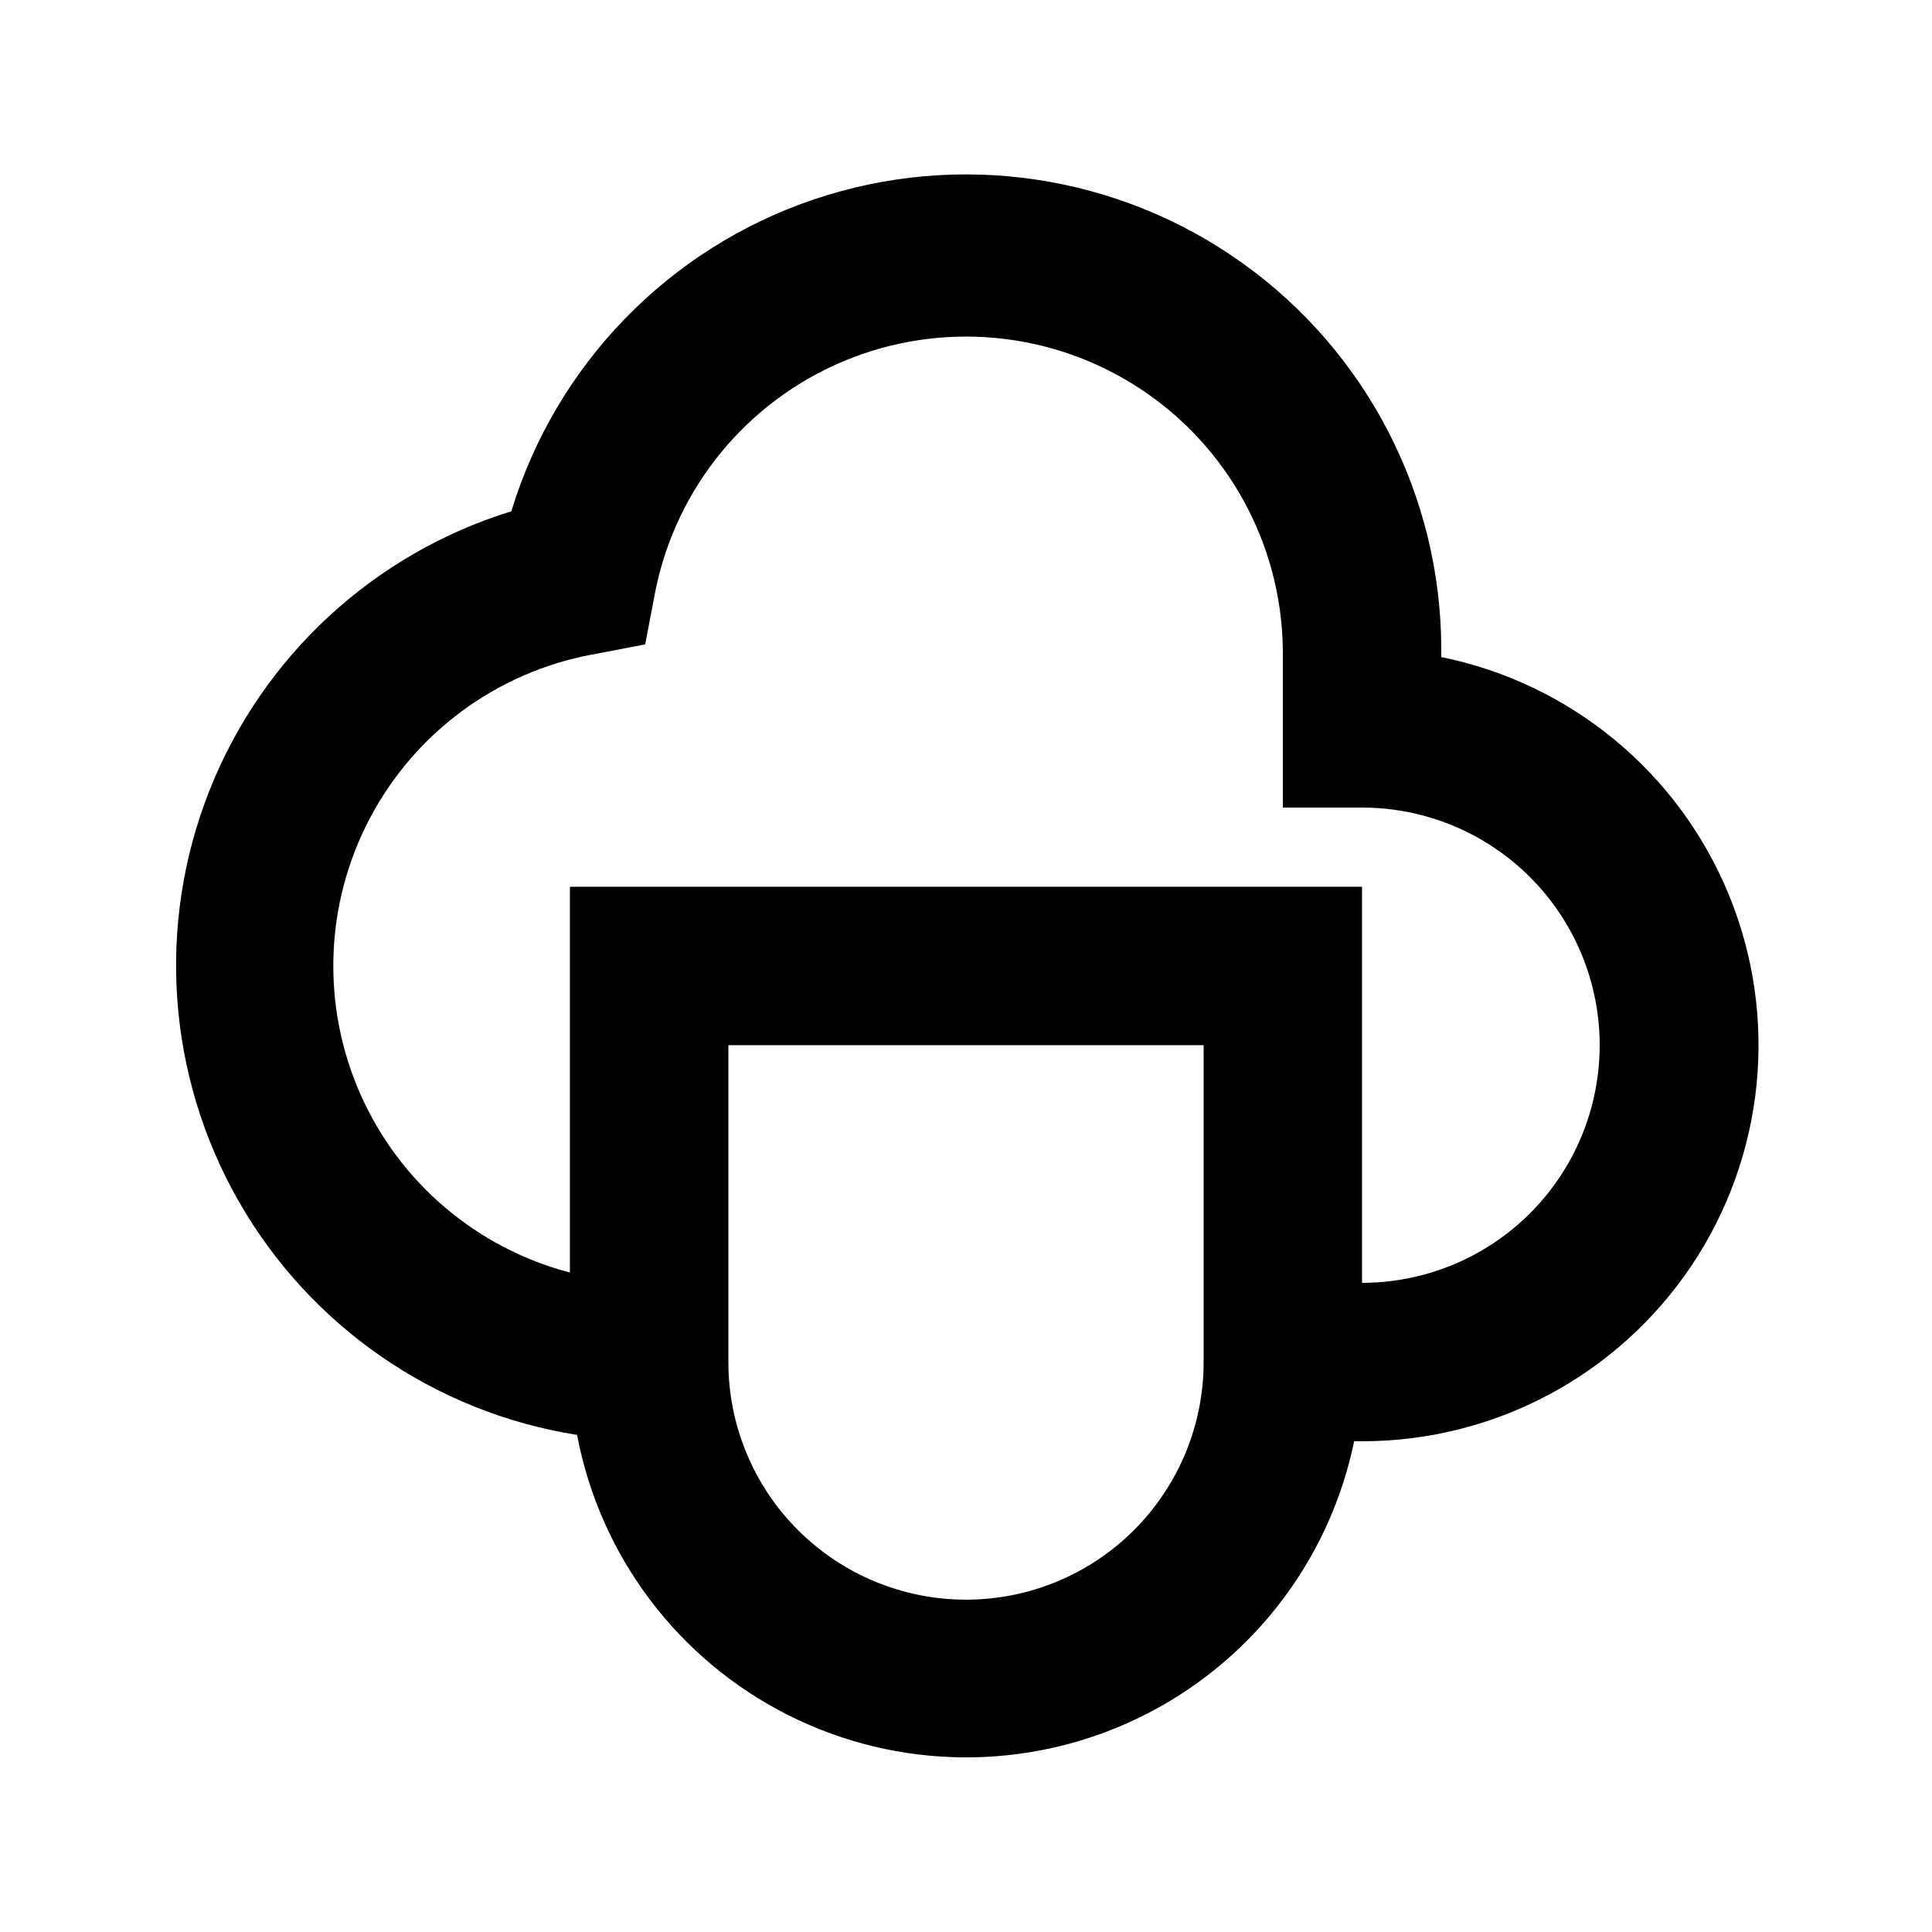
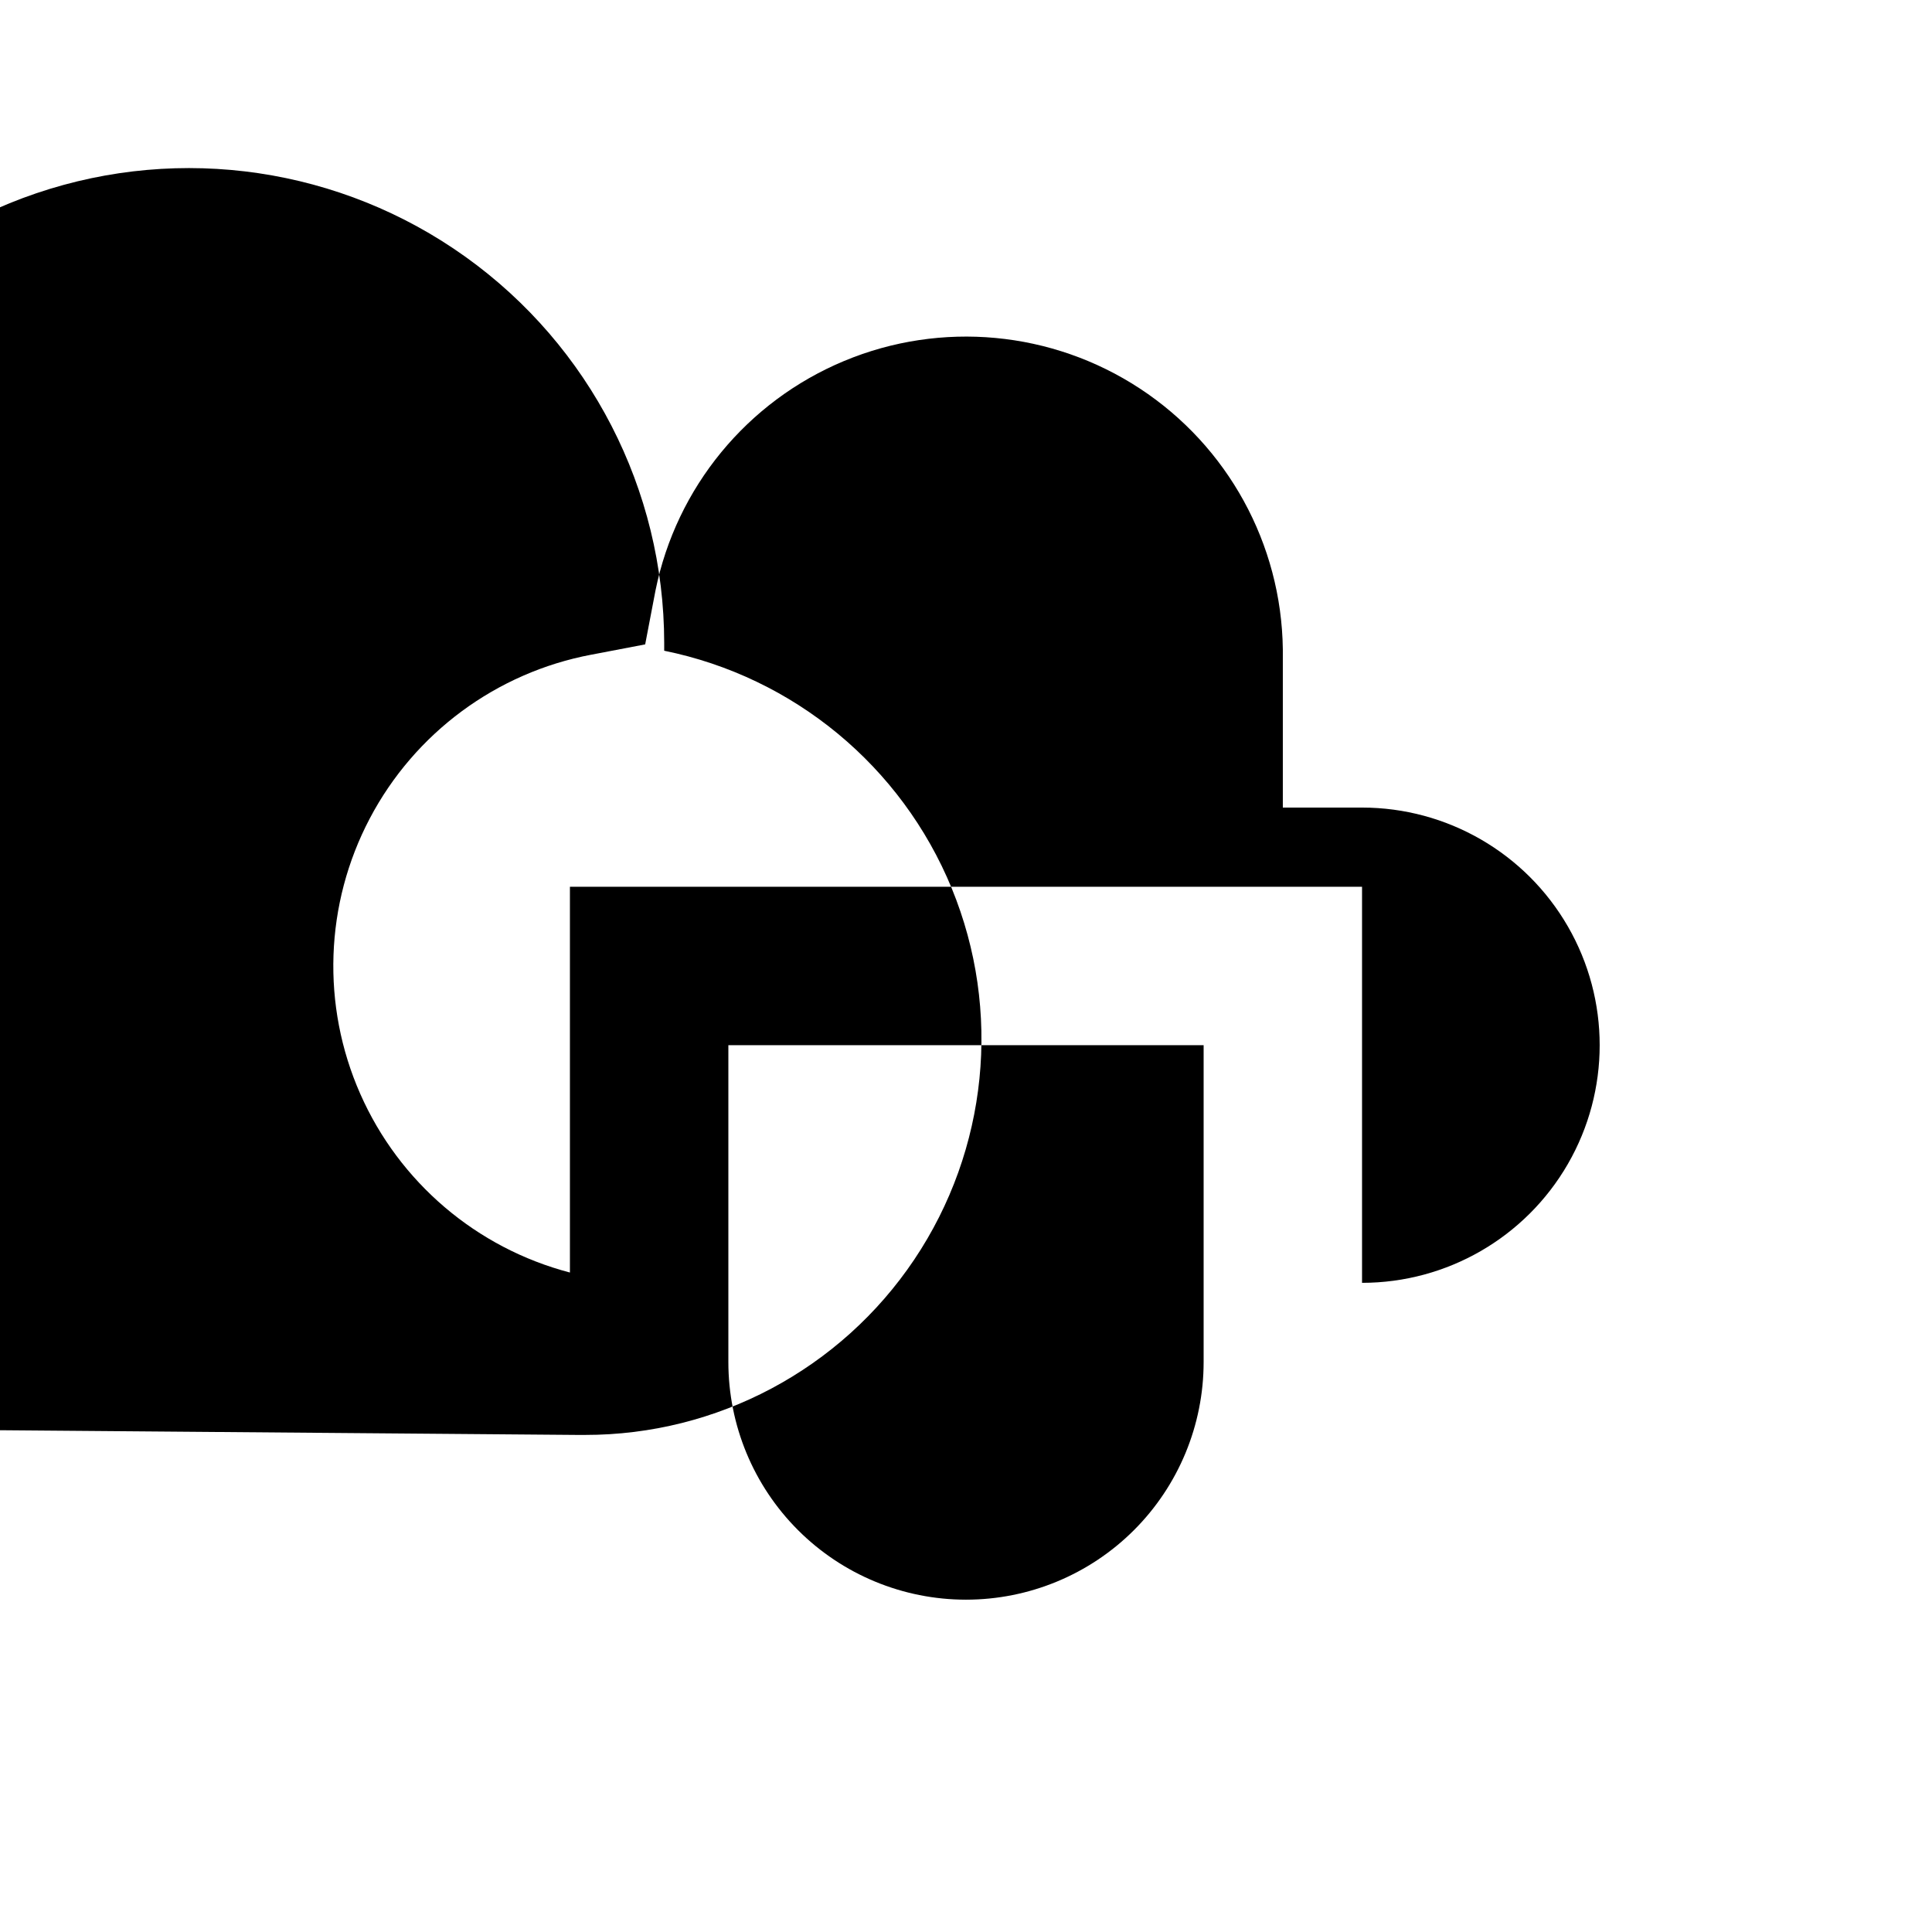
<svg xmlns="http://www.w3.org/2000/svg" fill="#000000" width="800px" height="800px" version="1.1" viewBox="144 144 512 512">
-   <path d="m296.93 524.27c6.07 32.09 26.734 59.531 55.906 74.227 29.168 14.699 63.516 14.977 92.922 0.758 29.402-14.219 50.512-41.316 57.105-73.309h2.098c35.02 0.035 67.75-17.395 87.262-46.473 19.512-29.078 23.238-65.969 9.938-98.363-13.305-32.391-41.887-56.016-76.207-62.984v-2.098c-0.047-40.578-19.641-78.648-52.637-102.27-32.992-23.621-75.344-29.898-113.77-16.863-38.426 13.035-68.219 43.781-80.035 82.602-36.527 11.262-65.965 38.504-80.023 74.051-14.055 35.547-11.207 75.551 7.742 108.75 18.949 33.199 51.949 55.992 89.703 61.969zm103.07 43.66c-16.703 0-32.723-6.633-44.531-18.445-11.812-11.809-18.445-27.828-18.445-44.531v-83.965h125.95v83.969-0.004c0 16.703-6.637 32.723-18.445 44.531-11.812 11.812-27.832 18.445-44.531 18.445zm-99.293-250.43 14.273-2.731 2.731-14.273c5.531-27.32 24.266-50.113 49.992-60.836 25.73-10.723 55.105-7.977 78.402 7.324 23.301 15.305 37.484 41.172 37.859 69.047v41.984h20.992c22.5 0 43.293 12.004 54.539 31.488 11.25 19.484 11.25 43.488 0 62.977-11.246 19.484-32.039 31.484-54.539 31.484v-104.96h-209.92v102.23c-24.777-6.488-45.238-23.926-55.57-47.363-10.332-23.434-9.402-50.305 2.527-72.969 11.926-22.668 33.543-38.648 58.711-43.406z" />
+   <path d="m296.93 524.27h2.098c35.02 0.035 67.75-17.395 87.262-46.473 19.512-29.078 23.238-65.969 9.938-98.363-13.305-32.391-41.887-56.016-76.207-62.984v-2.098c-0.047-40.578-19.641-78.648-52.637-102.27-32.992-23.621-75.344-29.898-113.77-16.863-38.426 13.035-68.219 43.781-80.035 82.602-36.527 11.262-65.965 38.504-80.023 74.051-14.055 35.547-11.207 75.551 7.742 108.75 18.949 33.199 51.949 55.992 89.703 61.969zm103.07 43.66c-16.703 0-32.723-6.633-44.531-18.445-11.812-11.809-18.445-27.828-18.445-44.531v-83.965h125.95v83.969-0.004c0 16.703-6.637 32.723-18.445 44.531-11.812 11.812-27.832 18.445-44.531 18.445zm-99.293-250.43 14.273-2.731 2.731-14.273c5.531-27.32 24.266-50.113 49.992-60.836 25.73-10.723 55.105-7.977 78.402 7.324 23.301 15.305 37.484 41.172 37.859 69.047v41.984h20.992c22.5 0 43.293 12.004 54.539 31.488 11.25 19.484 11.25 43.488 0 62.977-11.246 19.484-32.039 31.484-54.539 31.484v-104.96h-209.92v102.23c-24.777-6.488-45.238-23.926-55.57-47.363-10.332-23.434-9.402-50.305 2.527-72.969 11.926-22.668 33.543-38.648 58.711-43.406z" />
</svg>